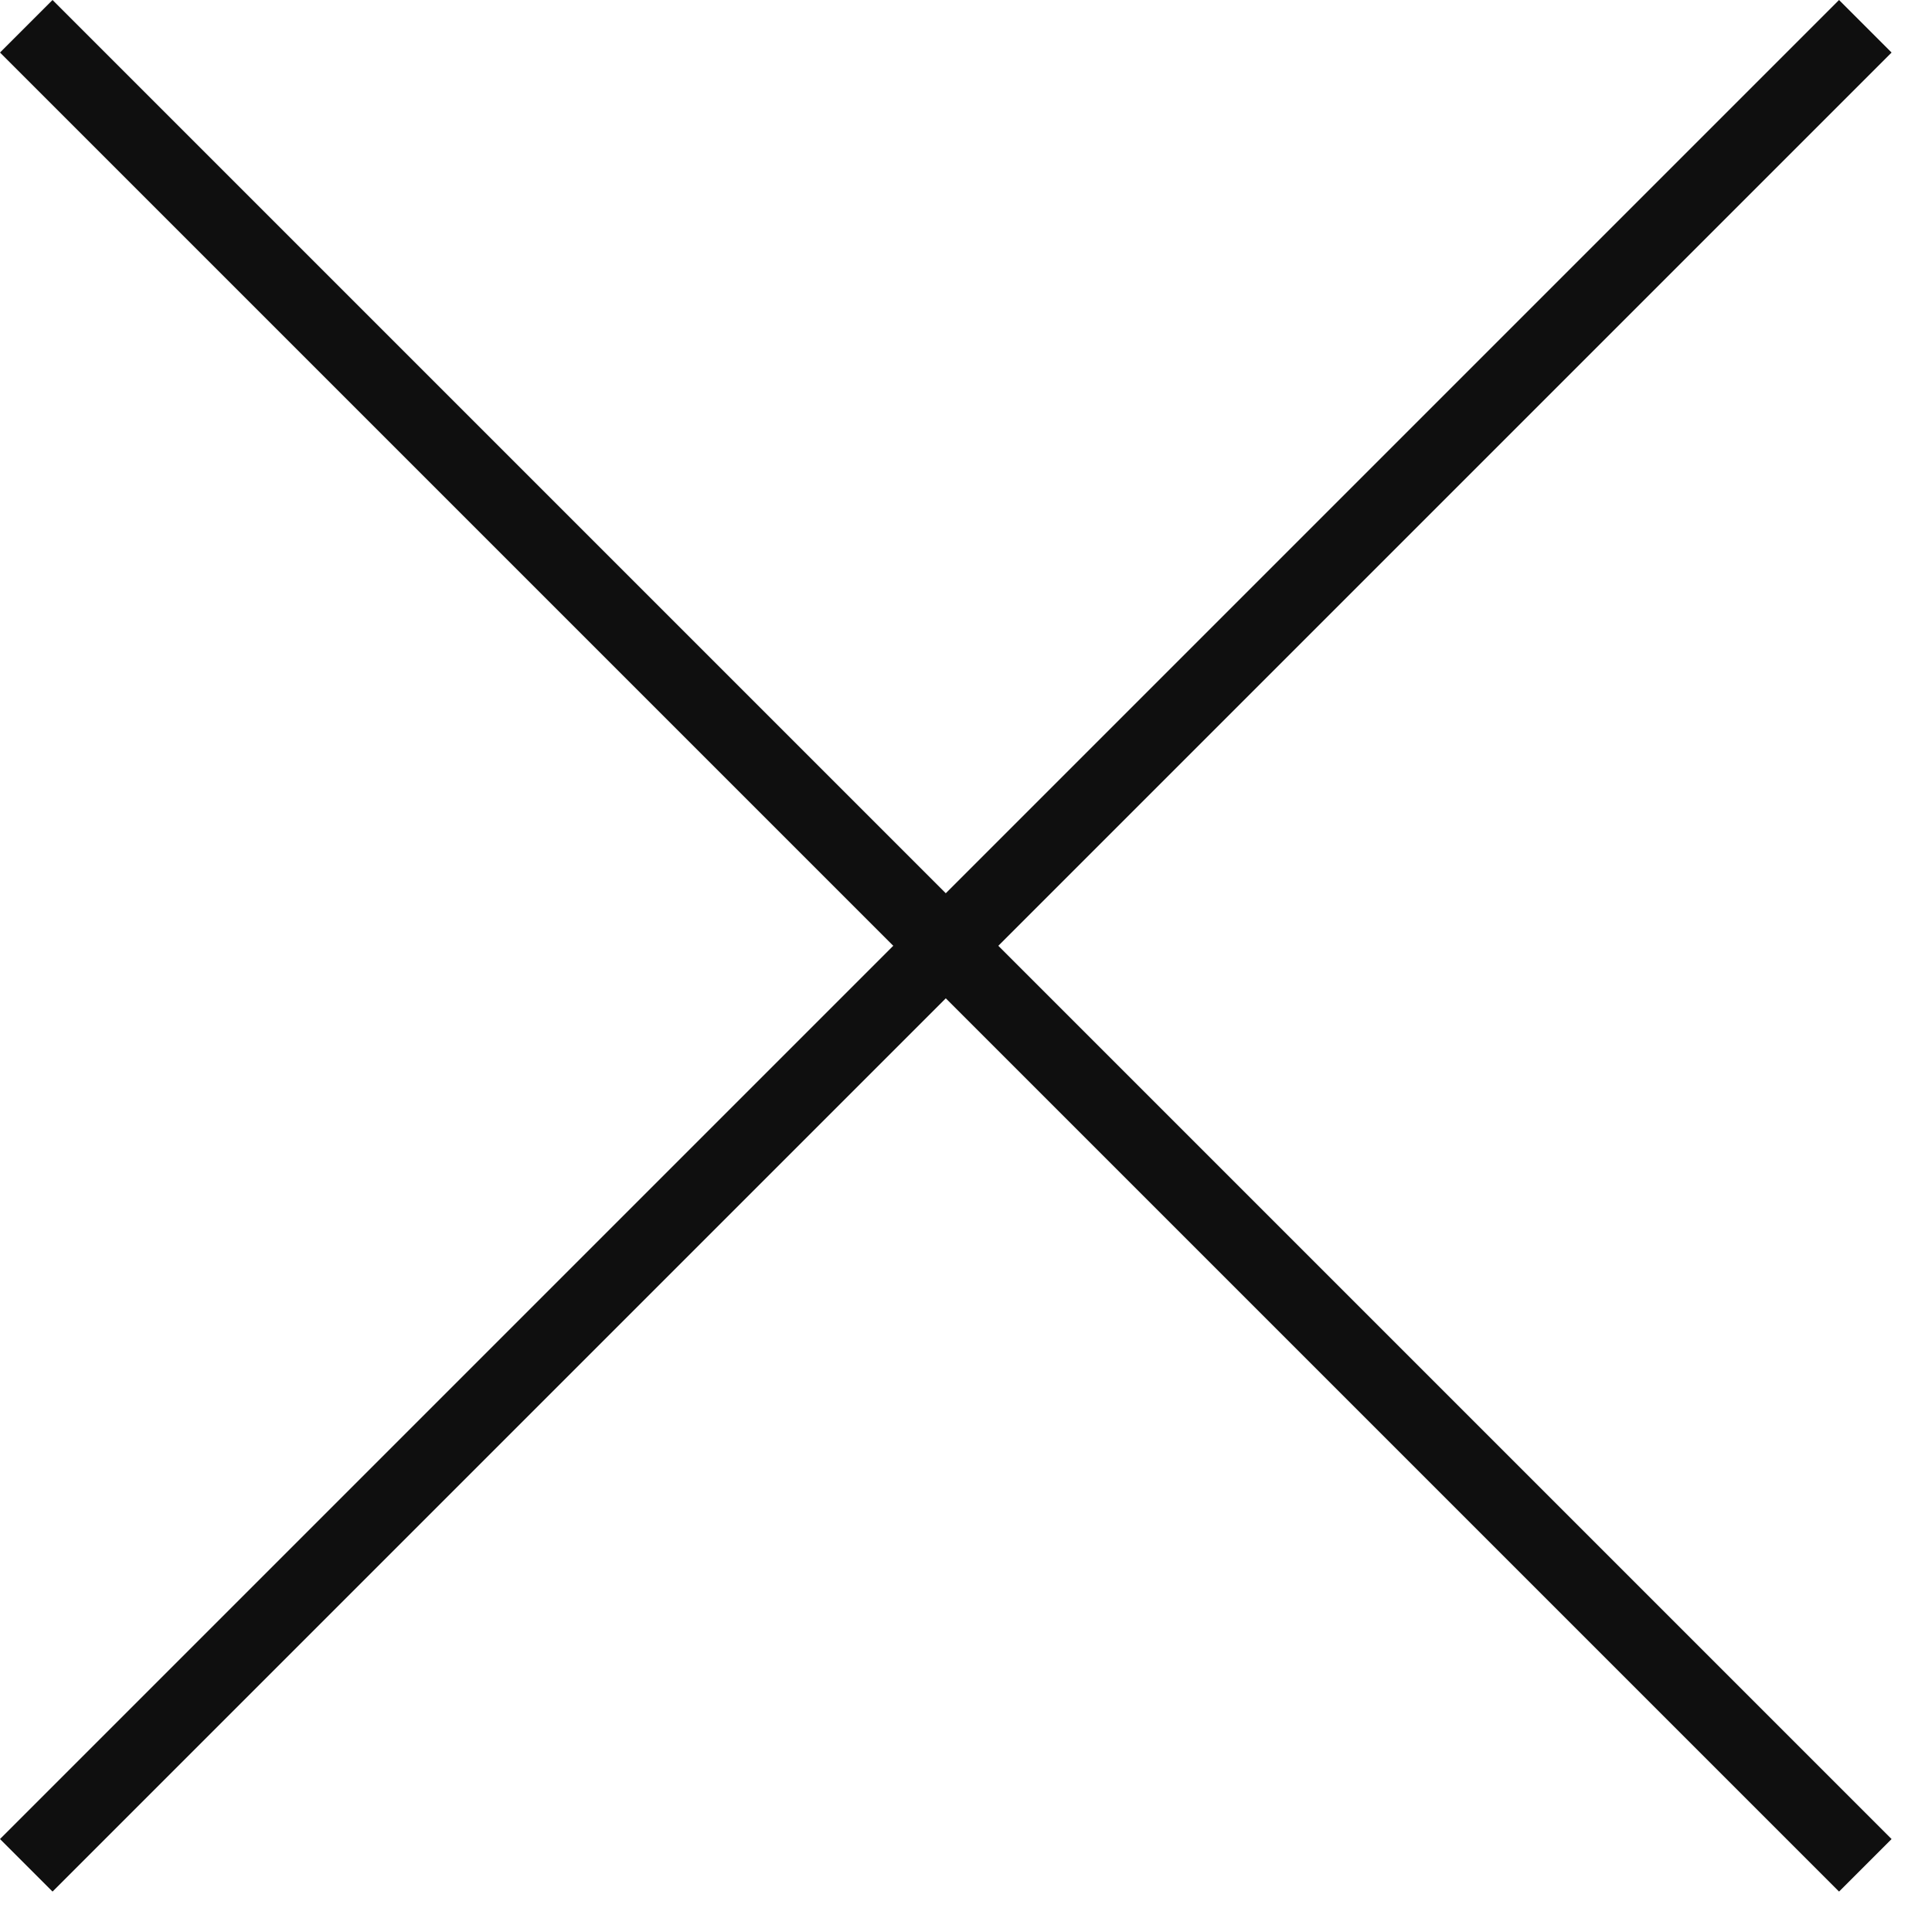
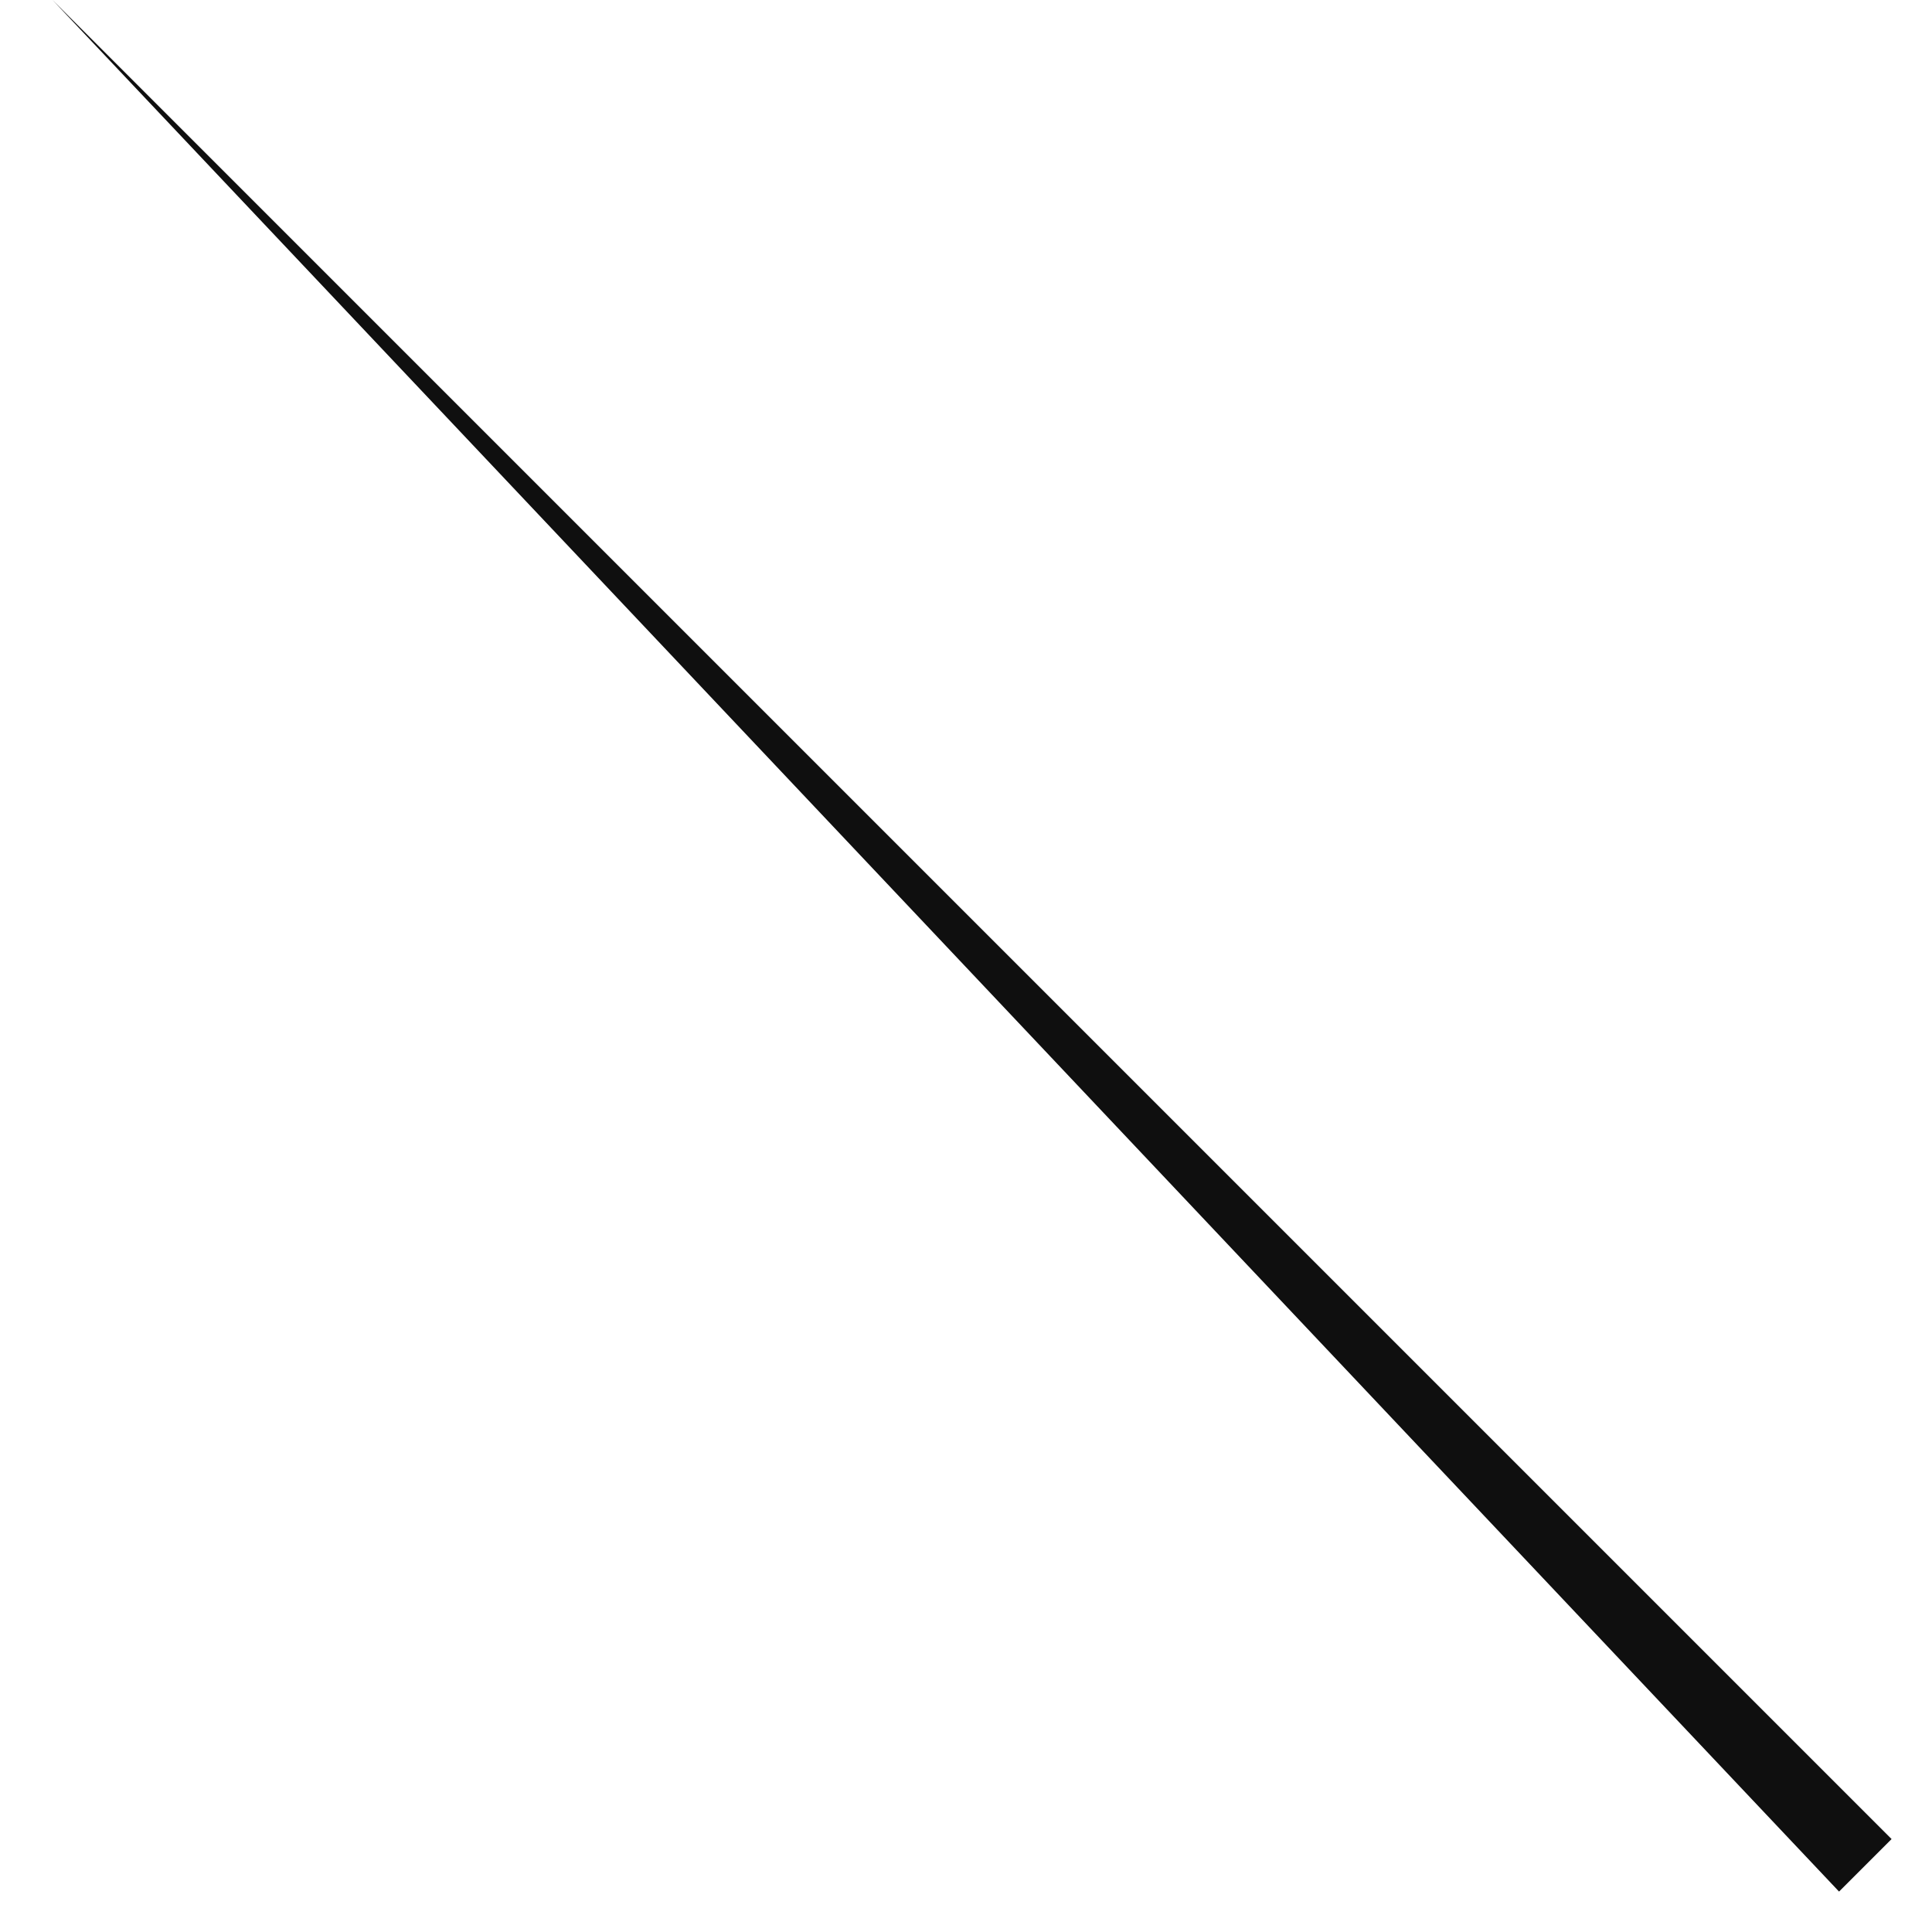
<svg xmlns="http://www.w3.org/2000/svg" width="26" height="26" viewBox="0 0 26 26" fill="none">
-   <path fill-rule="evenodd" clip-rule="evenodd" d="M0.707 0L25.456 24.749L24.749 25.456L0 0.707L0.707 0Z" fill="#0F0F0F" />
-   <path fill-rule="evenodd" clip-rule="evenodd" d="M25.456 0.707L0.707 25.456L0 24.749L24.749 2.45283e-07L25.456 0.707Z" fill="#0F0F0F" />
+   <path fill-rule="evenodd" clip-rule="evenodd" d="M0.707 0L25.456 24.749L24.749 25.456L0.707 0Z" fill="#0F0F0F" />
</svg>